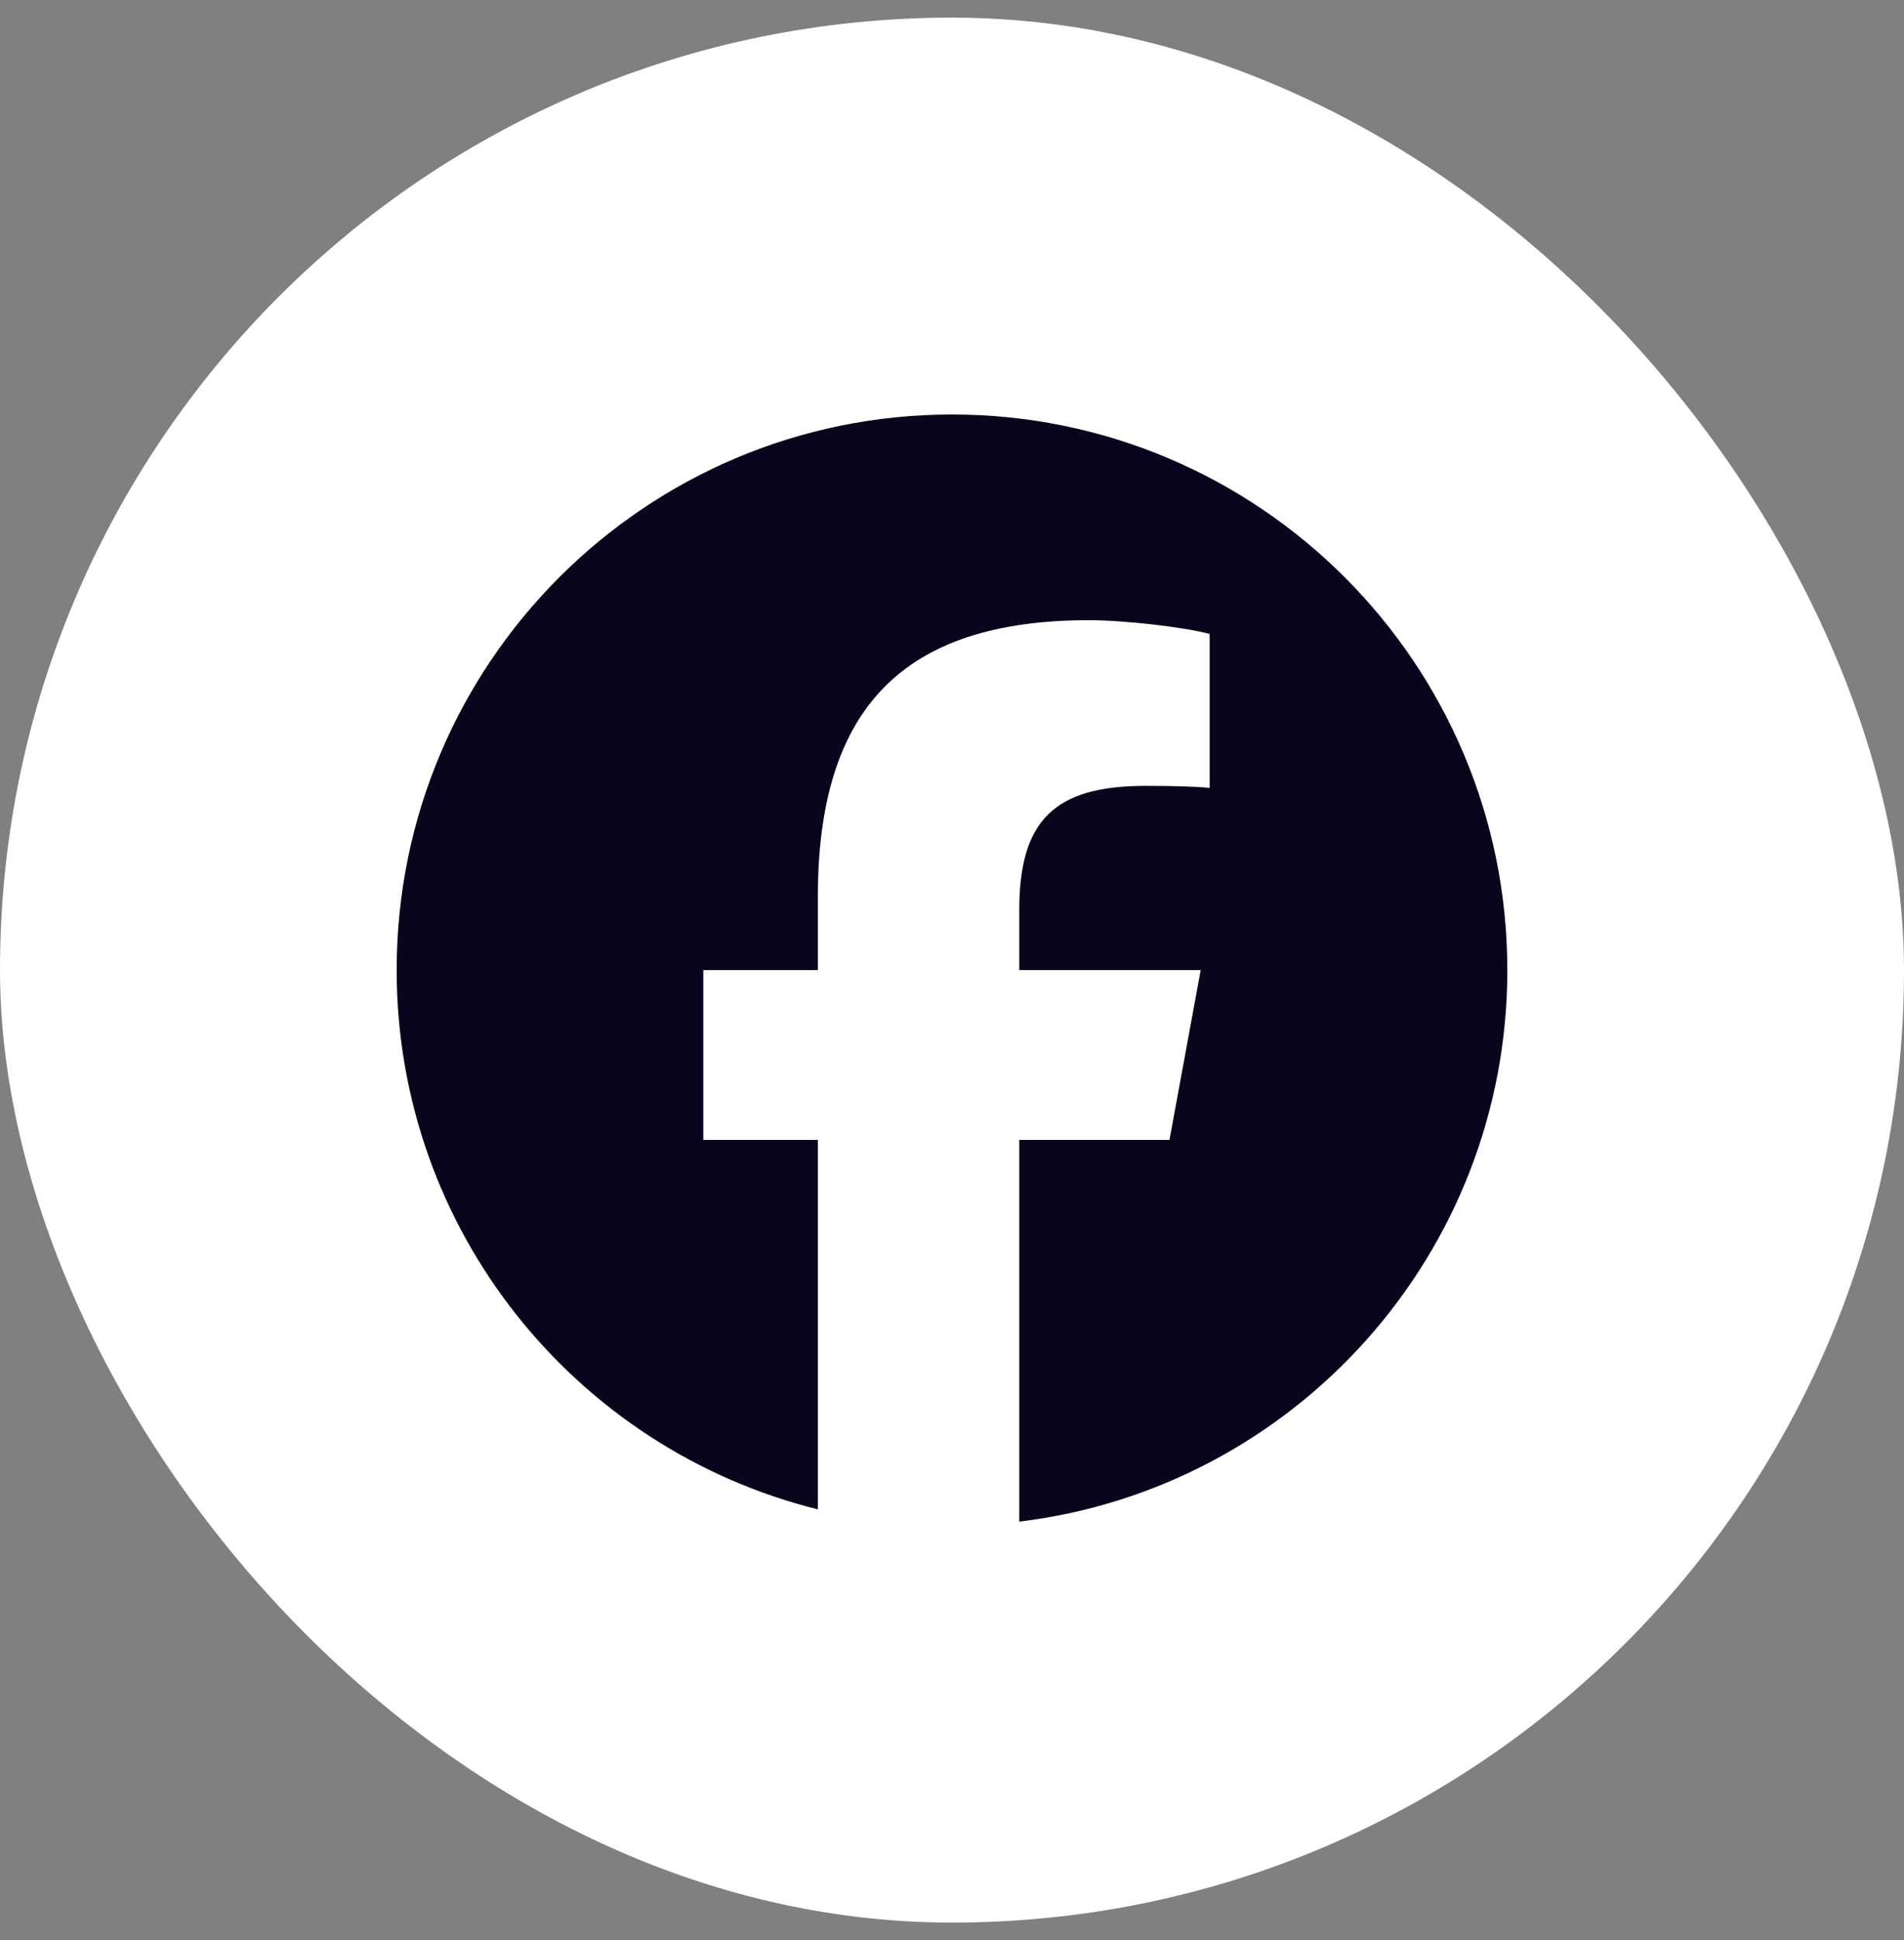
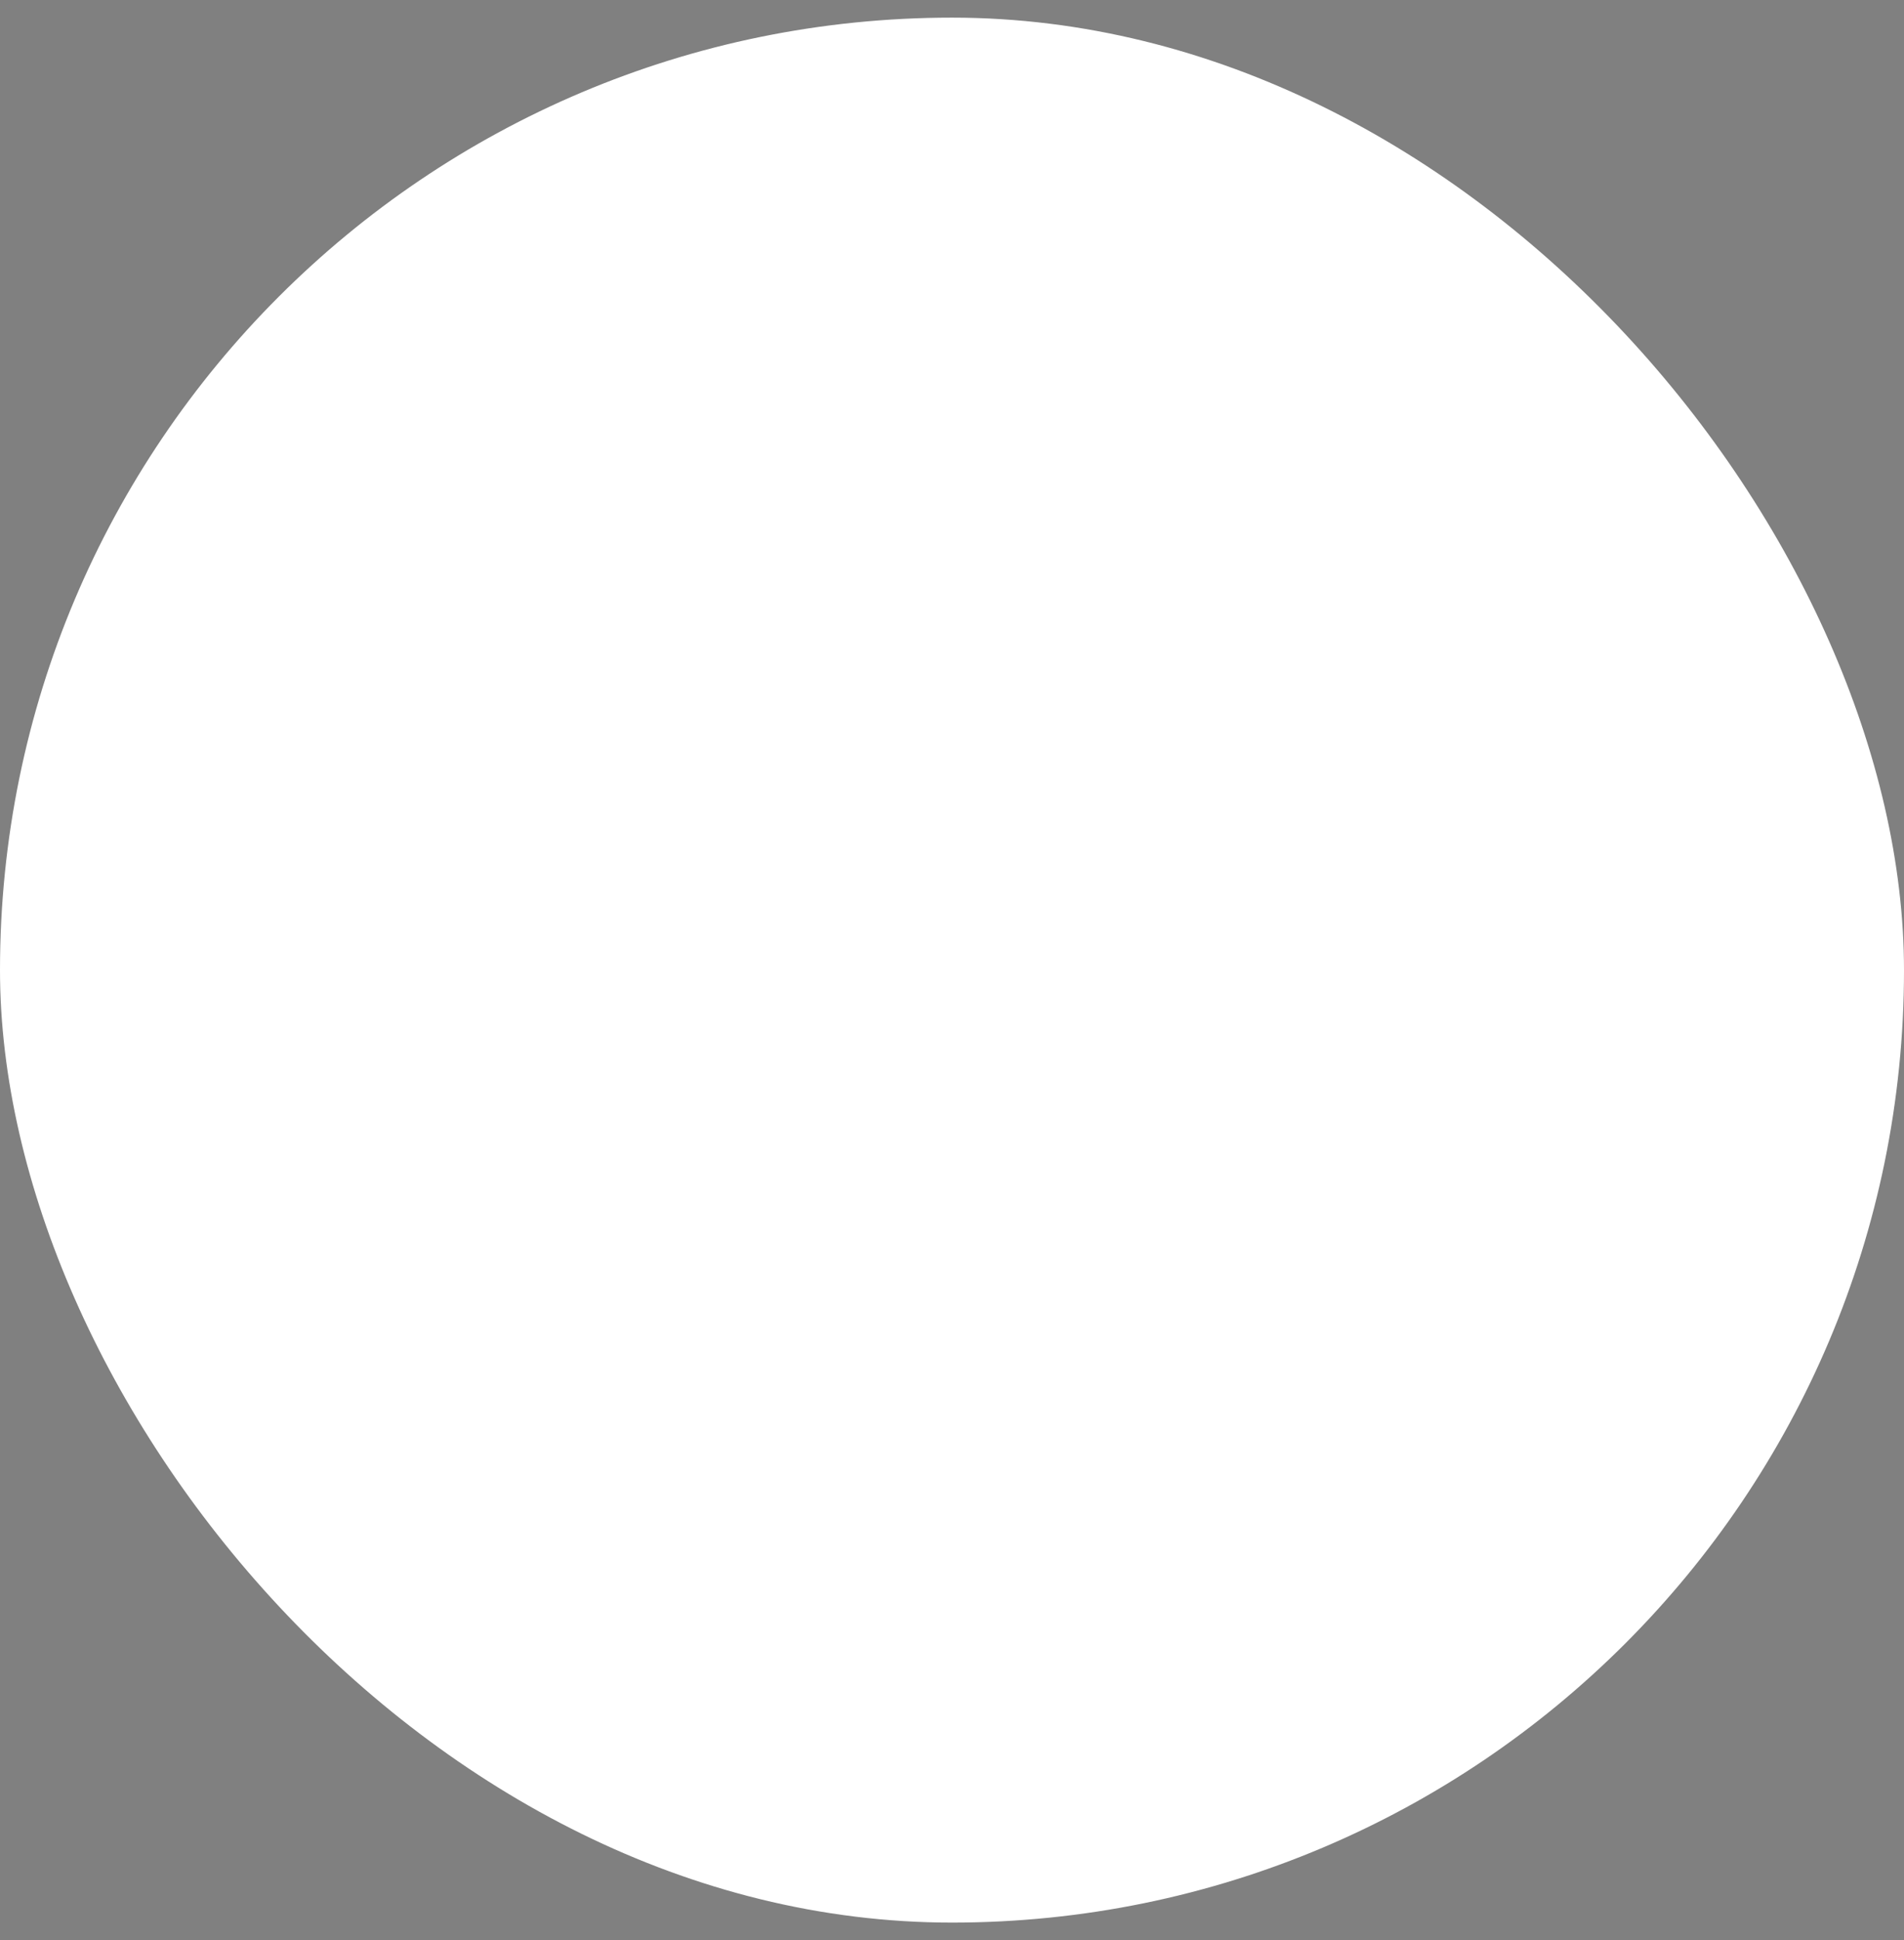
<svg xmlns="http://www.w3.org/2000/svg" width="54" height="55" viewBox="0 0 54 55" fill="none">
  <rect x="0" y="0" width="54" height="55" fill="#808080" stroke="none" />
  <rect y="0.5" width="54" height="54" rx="27" fill="white" />
-   <path d="M27 11.75C18.302 11.75 11.25 18.802 11.25 27.5C11.25 34.887 16.335 41.084 23.195 42.786V32.313H19.947V27.5H23.195V25.427C23.195 20.066 25.621 17.581 30.885 17.581C31.883 17.581 33.604 17.777 34.308 17.972V22.335C33.937 22.296 33.291 22.277 32.489 22.277C29.906 22.277 28.908 23.255 28.908 25.798V27.5H34.053L33.168 32.313H28.908V43.134C36.706 42.193 42.75 35.552 42.75 27.5C42.75 18.802 35.699 11.75 27 11.75Z" fill="#09051C" />
</svg>